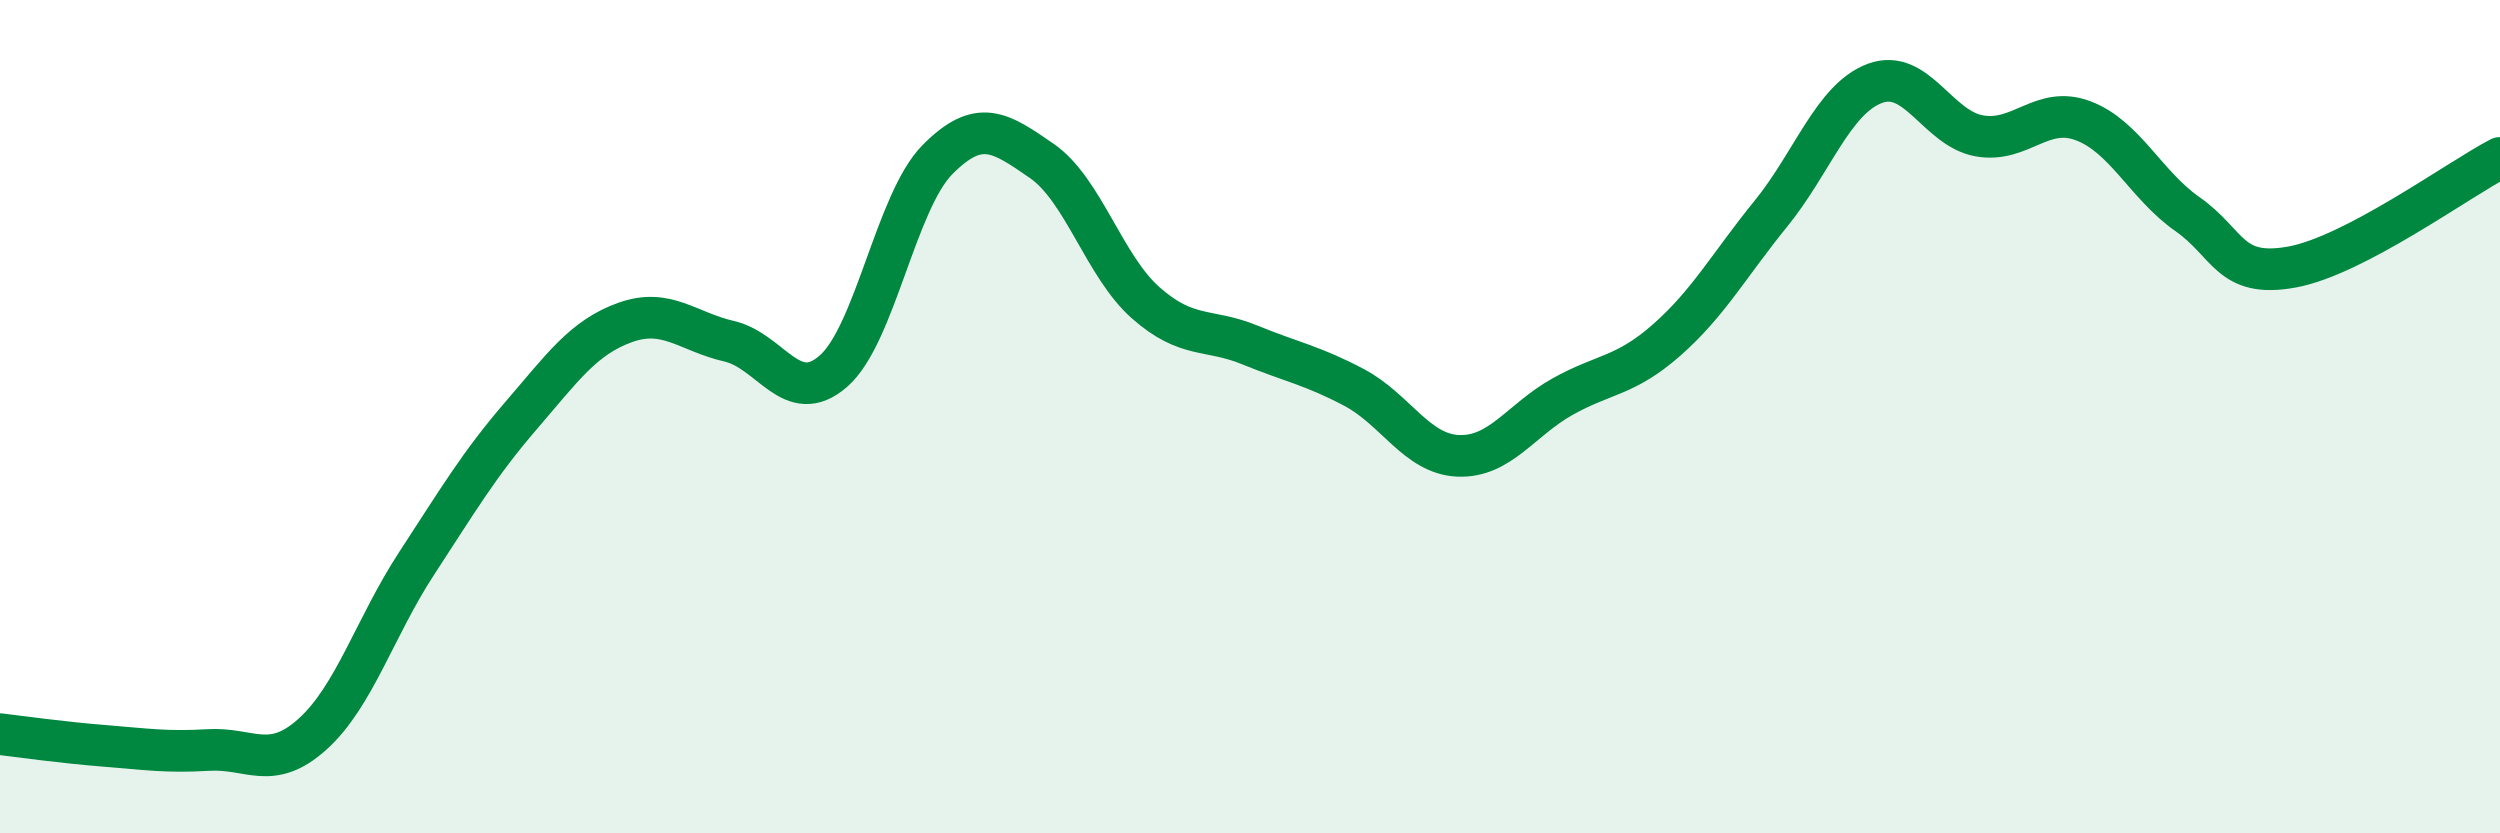
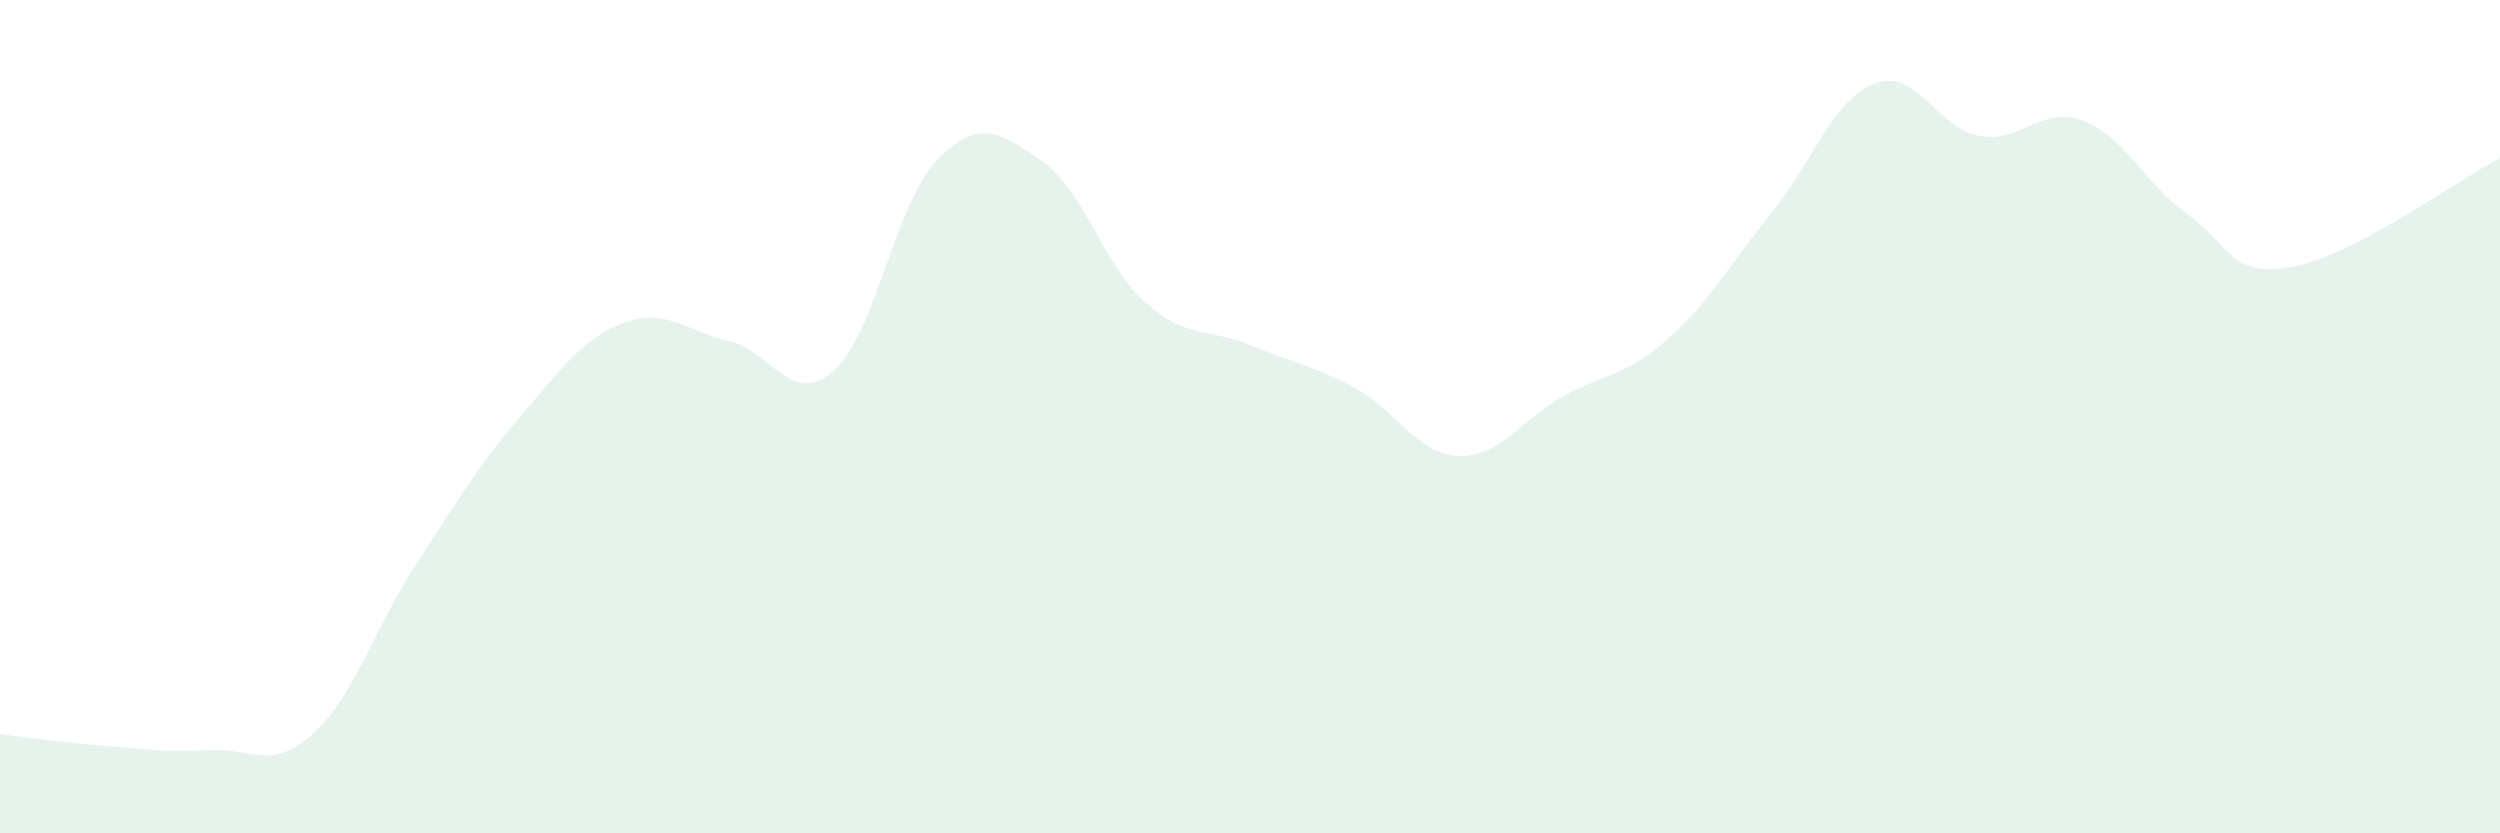
<svg xmlns="http://www.w3.org/2000/svg" width="60" height="20" viewBox="0 0 60 20">
  <path d="M 0,17.62 C 0.5,17.68 1.5,17.82 2.5,17.9 C 3.5,17.98 4,18.06 5,18 C 6,17.94 6.5,18.52 7.5,17.62 C 8.5,16.72 9,15.05 10,13.52 C 11,11.99 11.5,11.14 12.5,9.98 C 13.5,8.82 14,8.1 15,7.74 C 16,7.38 16.5,7.96 17.5,8.19 C 18.5,8.42 19,9.78 20,8.91 C 21,8.04 21.5,4.84 22.5,3.83 C 23.5,2.82 24,3.17 25,3.86 C 26,4.55 26.5,6.39 27.5,7.27 C 28.5,8.15 29,7.87 30,8.28 C 31,8.69 31.5,8.77 32.5,9.3 C 33.5,9.83 34,10.9 35,10.94 C 36,10.98 36.5,10.08 37.5,9.52 C 38.5,8.96 39,9.04 40,8.16 C 41,7.28 41.5,6.36 42.5,5.13 C 43.5,3.9 44,2.37 45,2 C 46,1.63 46.5,3.08 47.5,3.26 C 48.5,3.44 49,2.52 50,2.9 C 51,3.28 51.5,4.44 52.5,5.14 C 53.5,5.84 53.5,6.68 55,6.41 C 56.5,6.14 59,4.31 60,3.79L60 20L0 20Z" fill="#008740" opacity="0.1" stroke-linecap="round" stroke-linejoin="round" />
-   <path d="M 0,17.62 C 0.5,17.68 1.5,17.82 2.5,17.9 C 3.5,17.98 4,18.06 5,18 C 6,17.94 6.5,18.52 7.5,17.62 C 8.5,16.72 9,15.05 10,13.52 C 11,11.99 11.5,11.14 12.5,9.98 C 13.5,8.82 14,8.1 15,7.74 C 16,7.38 16.5,7.96 17.5,8.19 C 18.5,8.42 19,9.78 20,8.91 C 21,8.04 21.5,4.84 22.5,3.83 C 23.5,2.82 24,3.17 25,3.86 C 26,4.55 26.5,6.39 27.5,7.27 C 28.5,8.15 29,7.87 30,8.28 C 31,8.69 31.5,8.77 32.5,9.3 C 33.5,9.83 34,10.9 35,10.94 C 36,10.98 36.5,10.08 37.5,9.52 C 38.5,8.96 39,9.04 40,8.16 C 41,7.28 41.5,6.36 42.5,5.13 C 43.5,3.9 44,2.37 45,2 C 46,1.63 46.5,3.08 47.5,3.26 C 48.5,3.44 49,2.52 50,2.9 C 51,3.28 51.5,4.44 52.5,5.14 C 53.5,5.84 53.5,6.68 55,6.41 C 56.5,6.14 59,4.31 60,3.79" stroke="#008740" stroke-width="1" fill="none" stroke-linecap="round" stroke-linejoin="round" />
</svg>